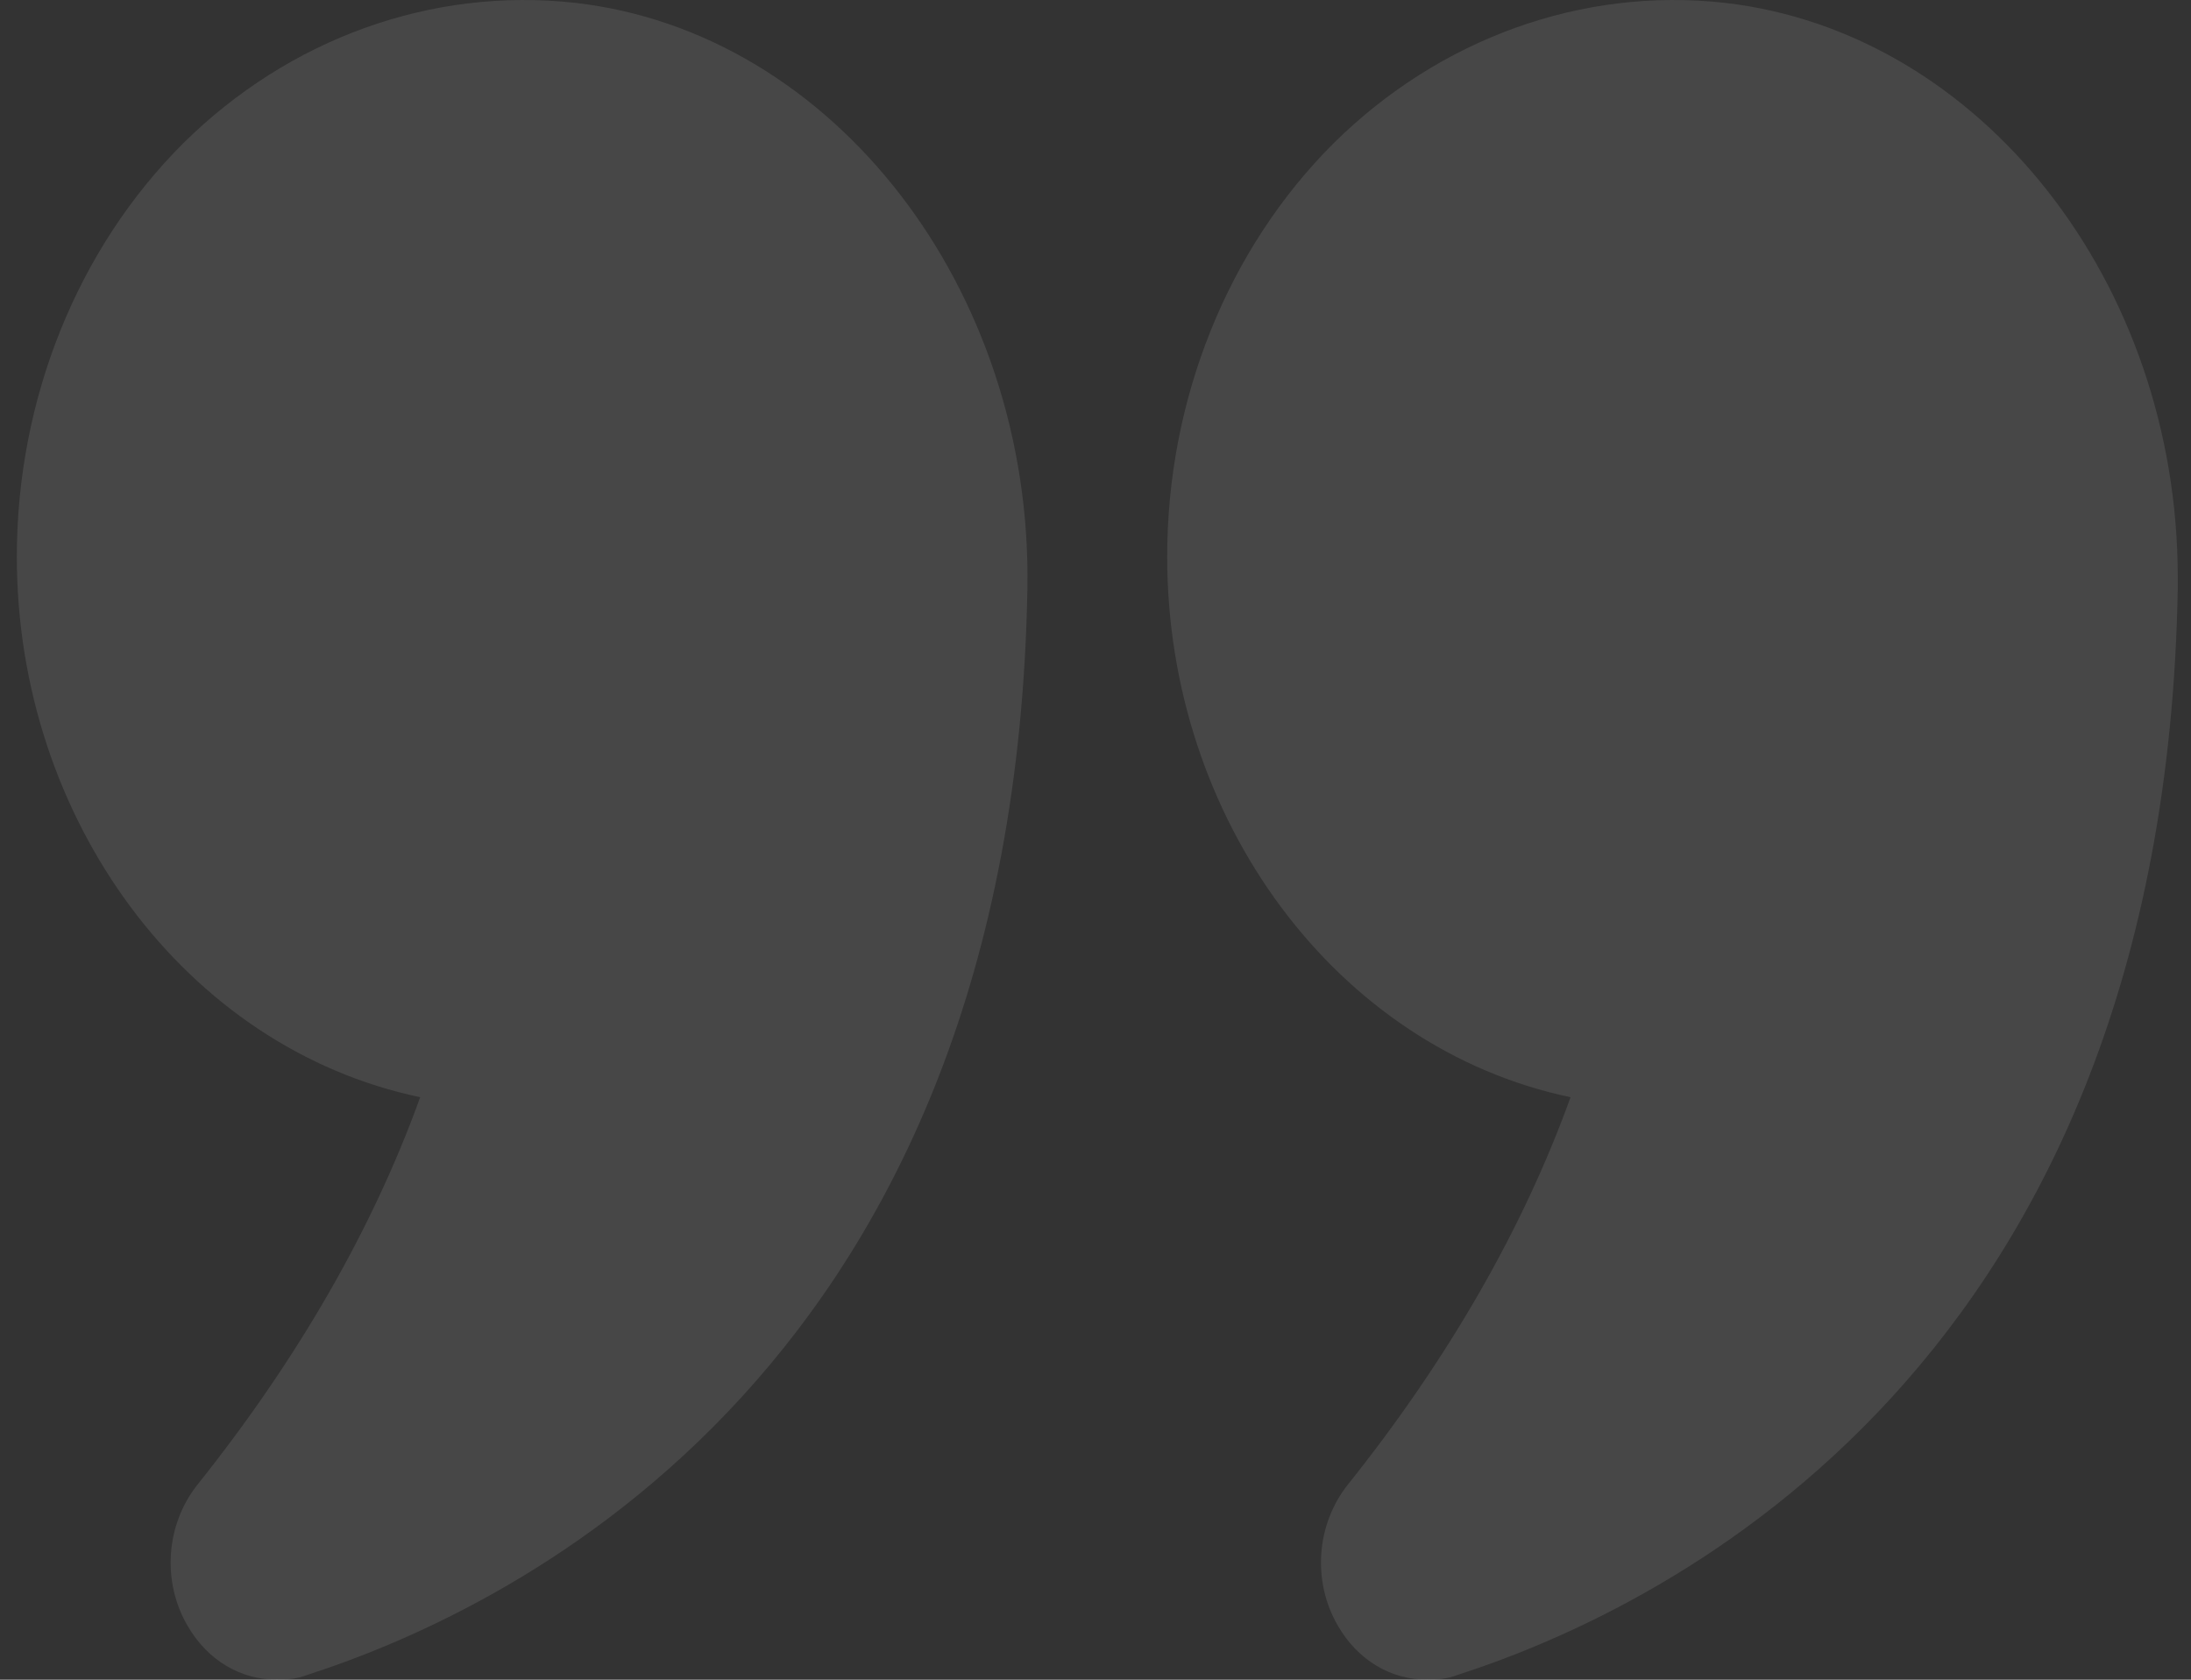
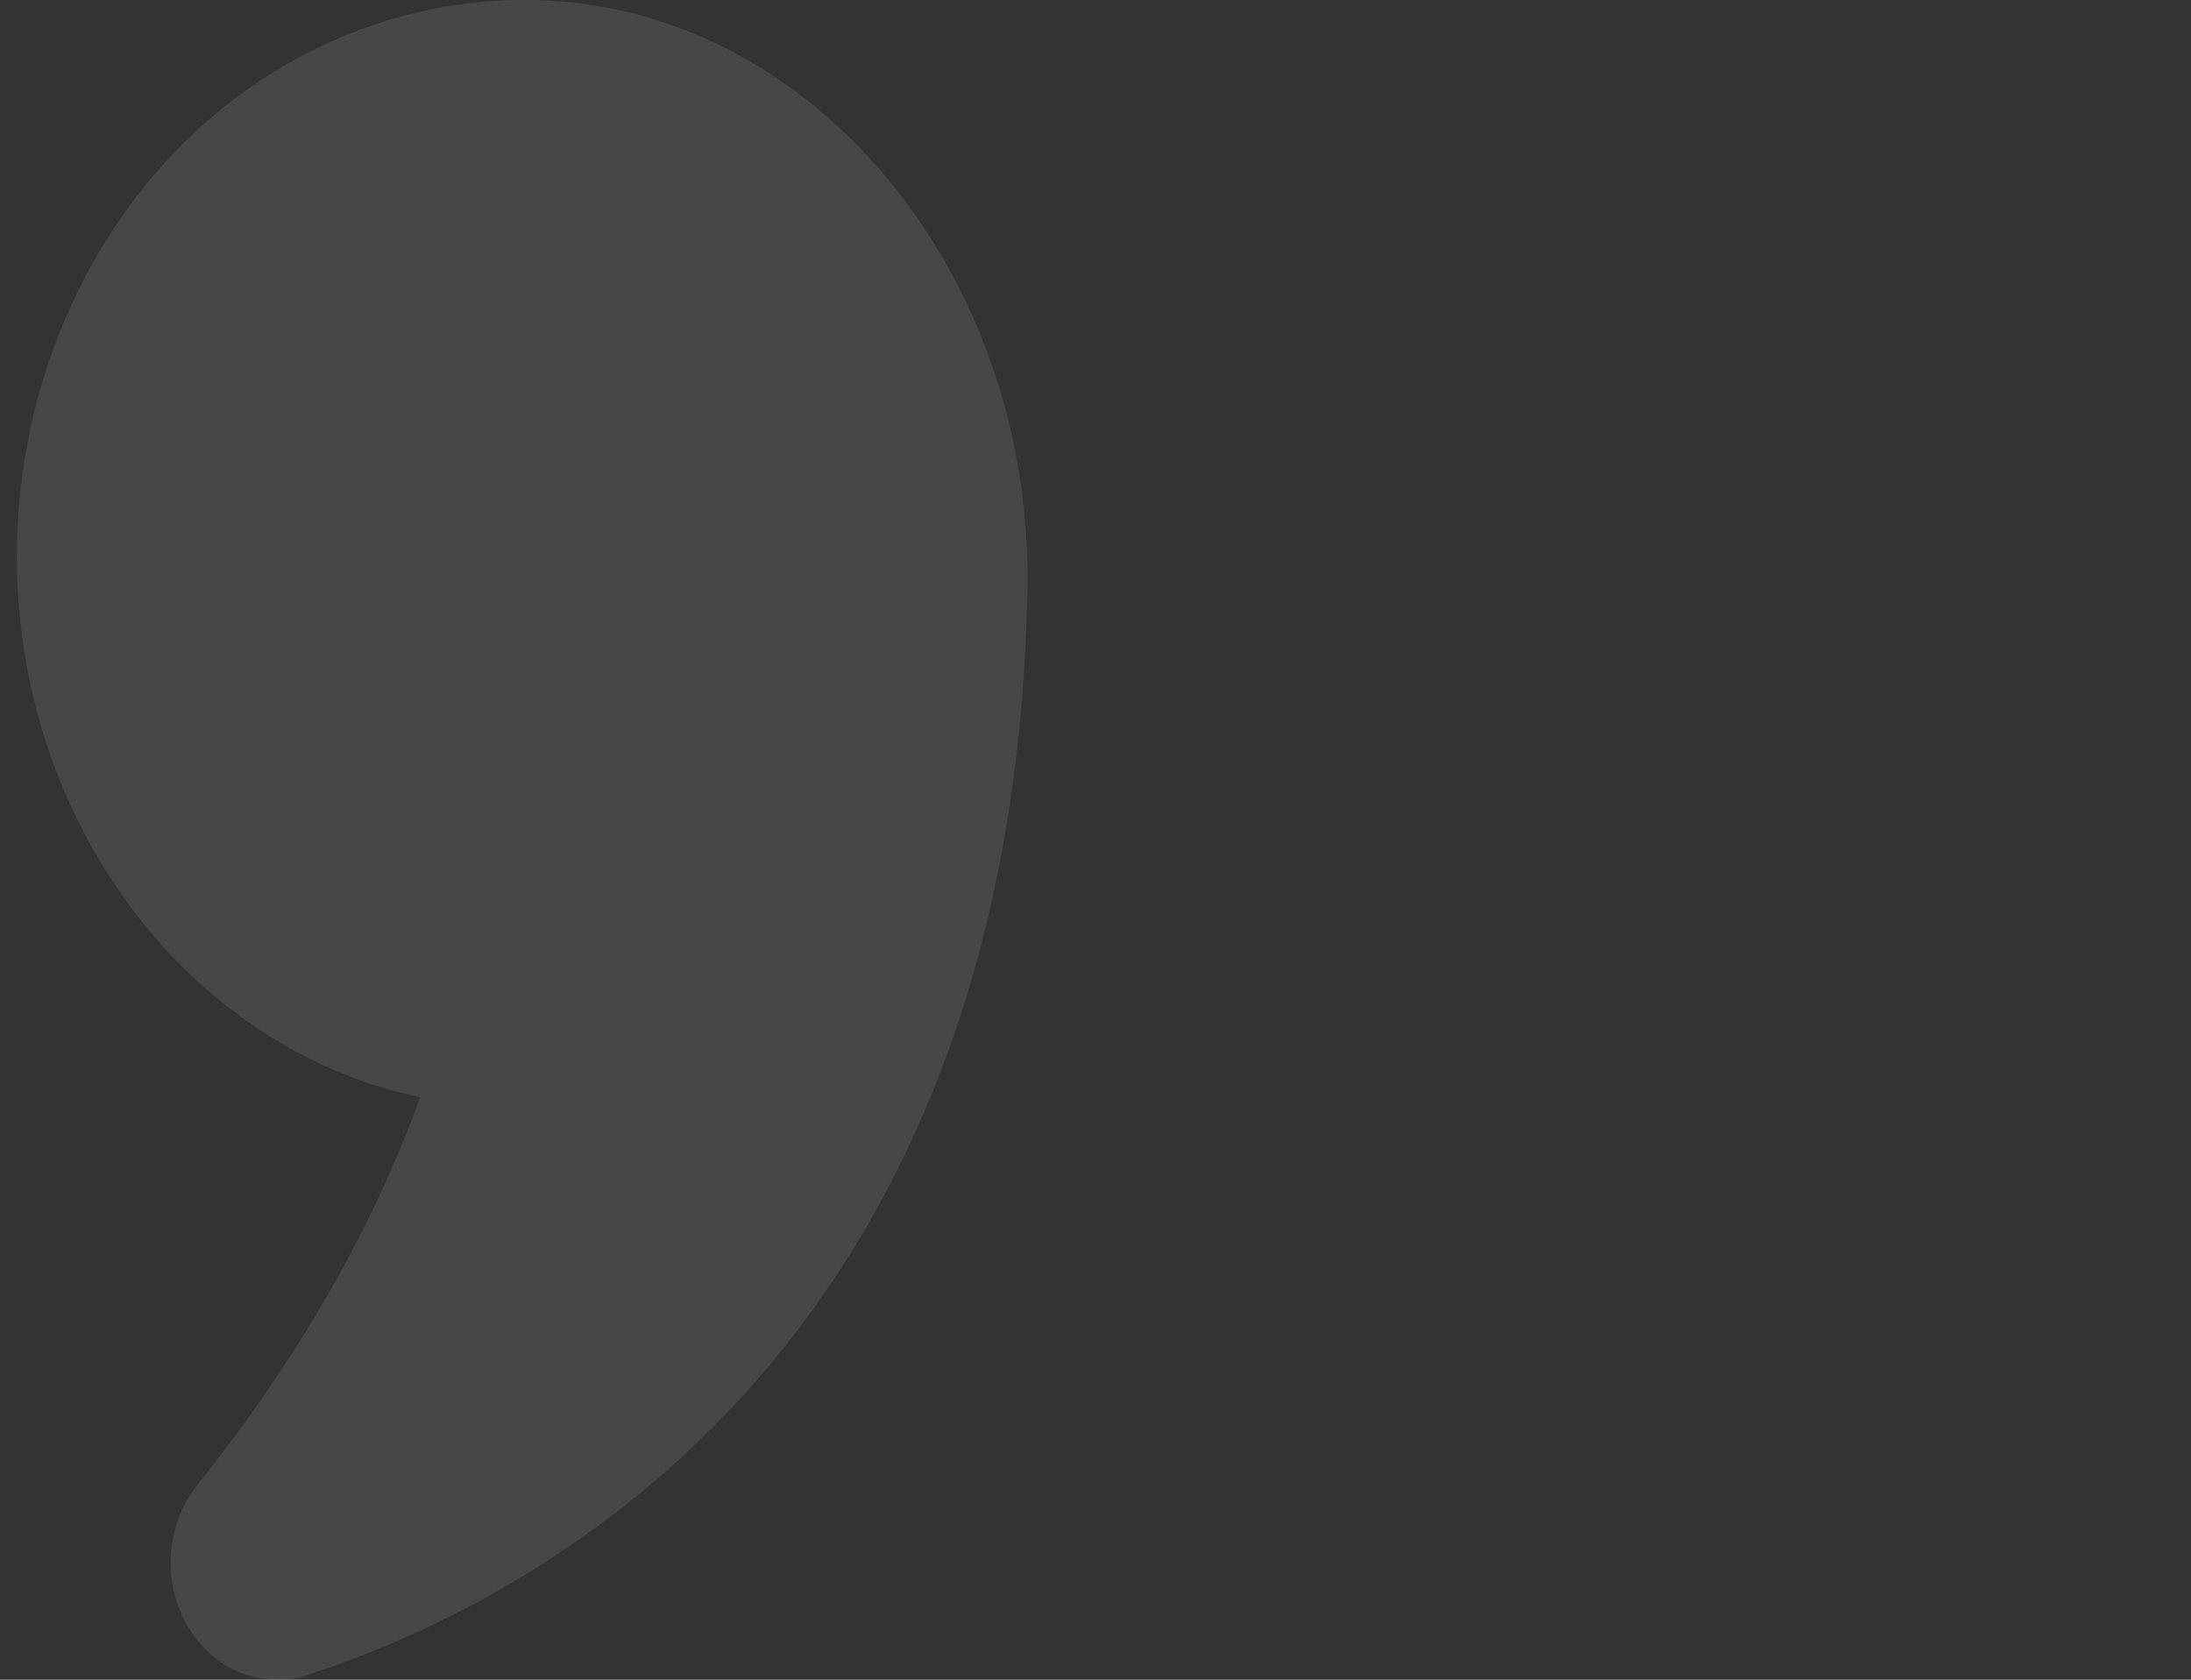
<svg xmlns="http://www.w3.org/2000/svg" width="120" height="92" viewBox="0 0 120 92" fill="none">
  <rect x="0" y="0" width="120" height="92" fill="#333333" stroke="none" />
  <path opacity="0.1" d="M23.014 60.096C20.41 67.311 16.308 74.439 10.824 81.307C9.088 83.481 8.852 86.61 10.272 89.044C11.376 90.957 13.191 92 15.164 92C15.716 92 16.268 91.957 16.821 91.739C28.419 88.001 55.522 74.744 56.271 32.233C56.547 15.846 45.659 1.763 31.496 0.155C23.645 -0.715 15.834 2.111 10.035 7.848C4.236 13.629 0.922 21.888 0.922 30.494C0.922 44.839 10.153 57.401 23.014 60.096Z" fill="white" />
-   <path opacity="0.1" d="M94.461 0.155C86.649 -0.715 78.838 2.111 73.039 7.848C67.24 13.629 63.926 21.888 63.926 30.494C63.926 44.839 73.157 57.401 86.018 60.096C83.415 67.311 79.312 74.439 73.828 81.307C72.092 83.481 71.855 86.61 73.276 89.044C74.38 90.957 76.195 92 78.168 92C78.72 92 79.272 91.957 79.825 91.739C91.423 88.001 118.526 74.744 119.275 32.233V31.625C119.275 15.498 108.505 1.763 94.461 0.155Z" fill="white" />
</svg>